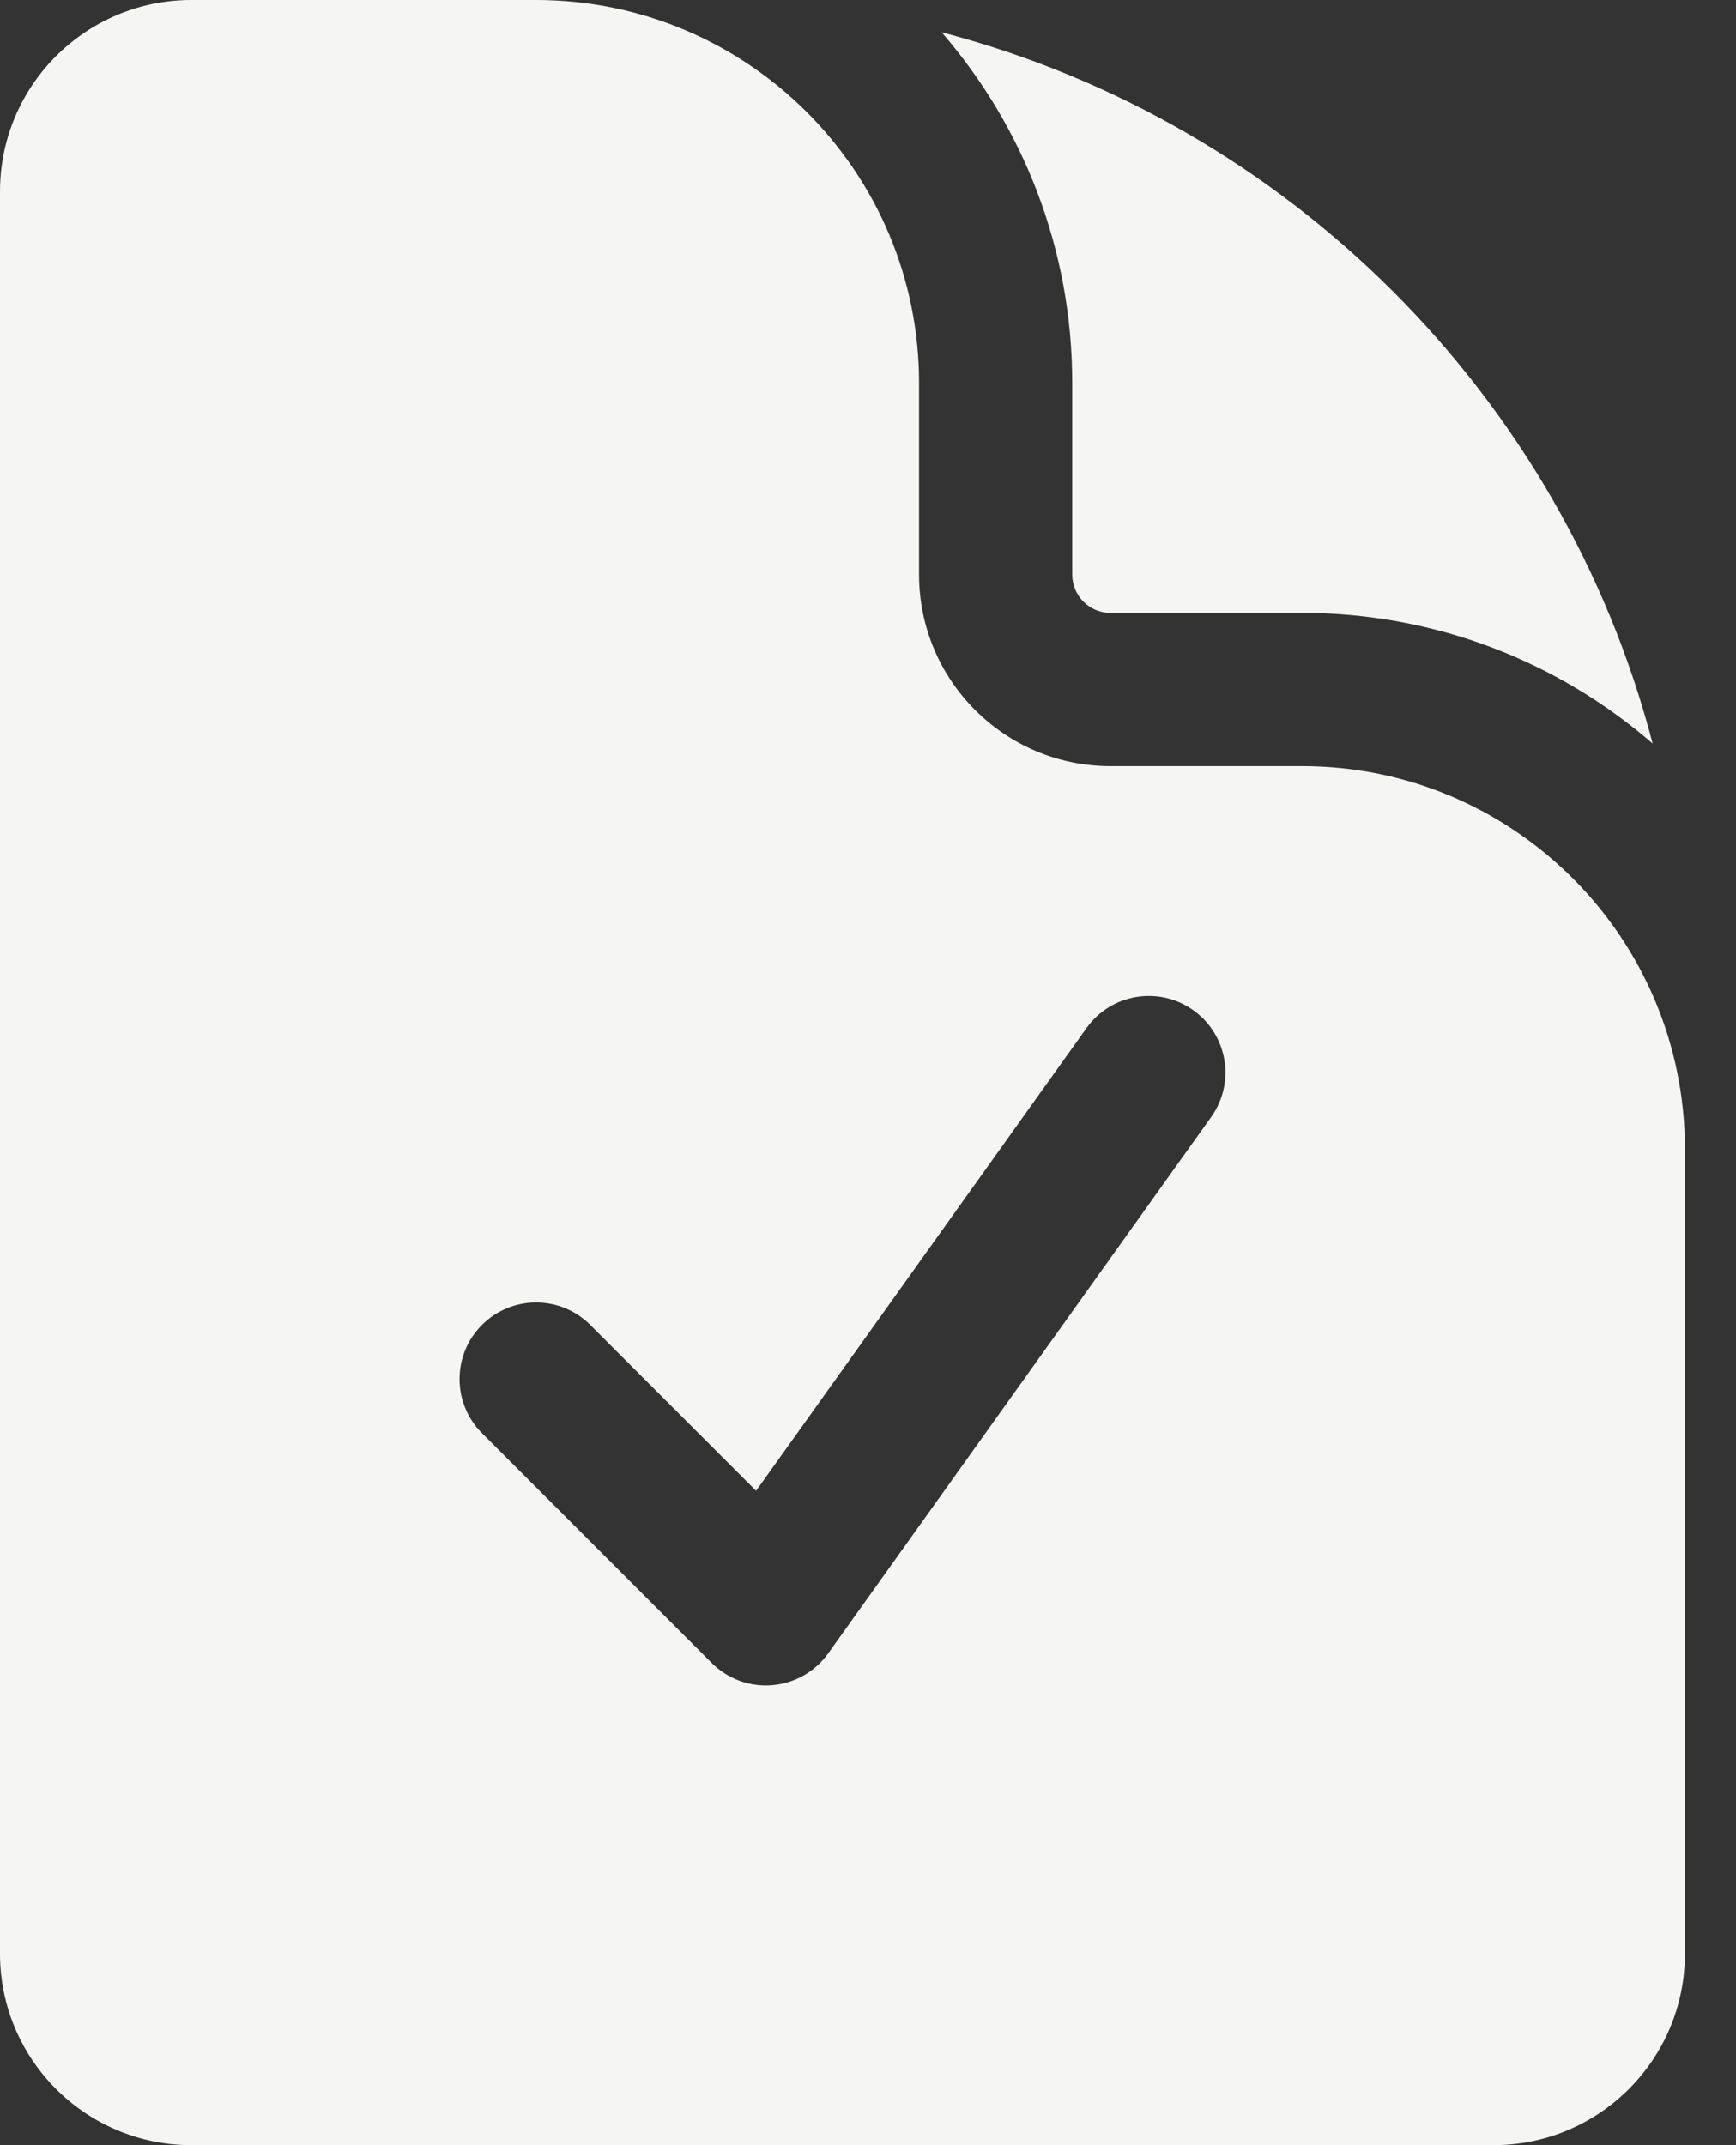
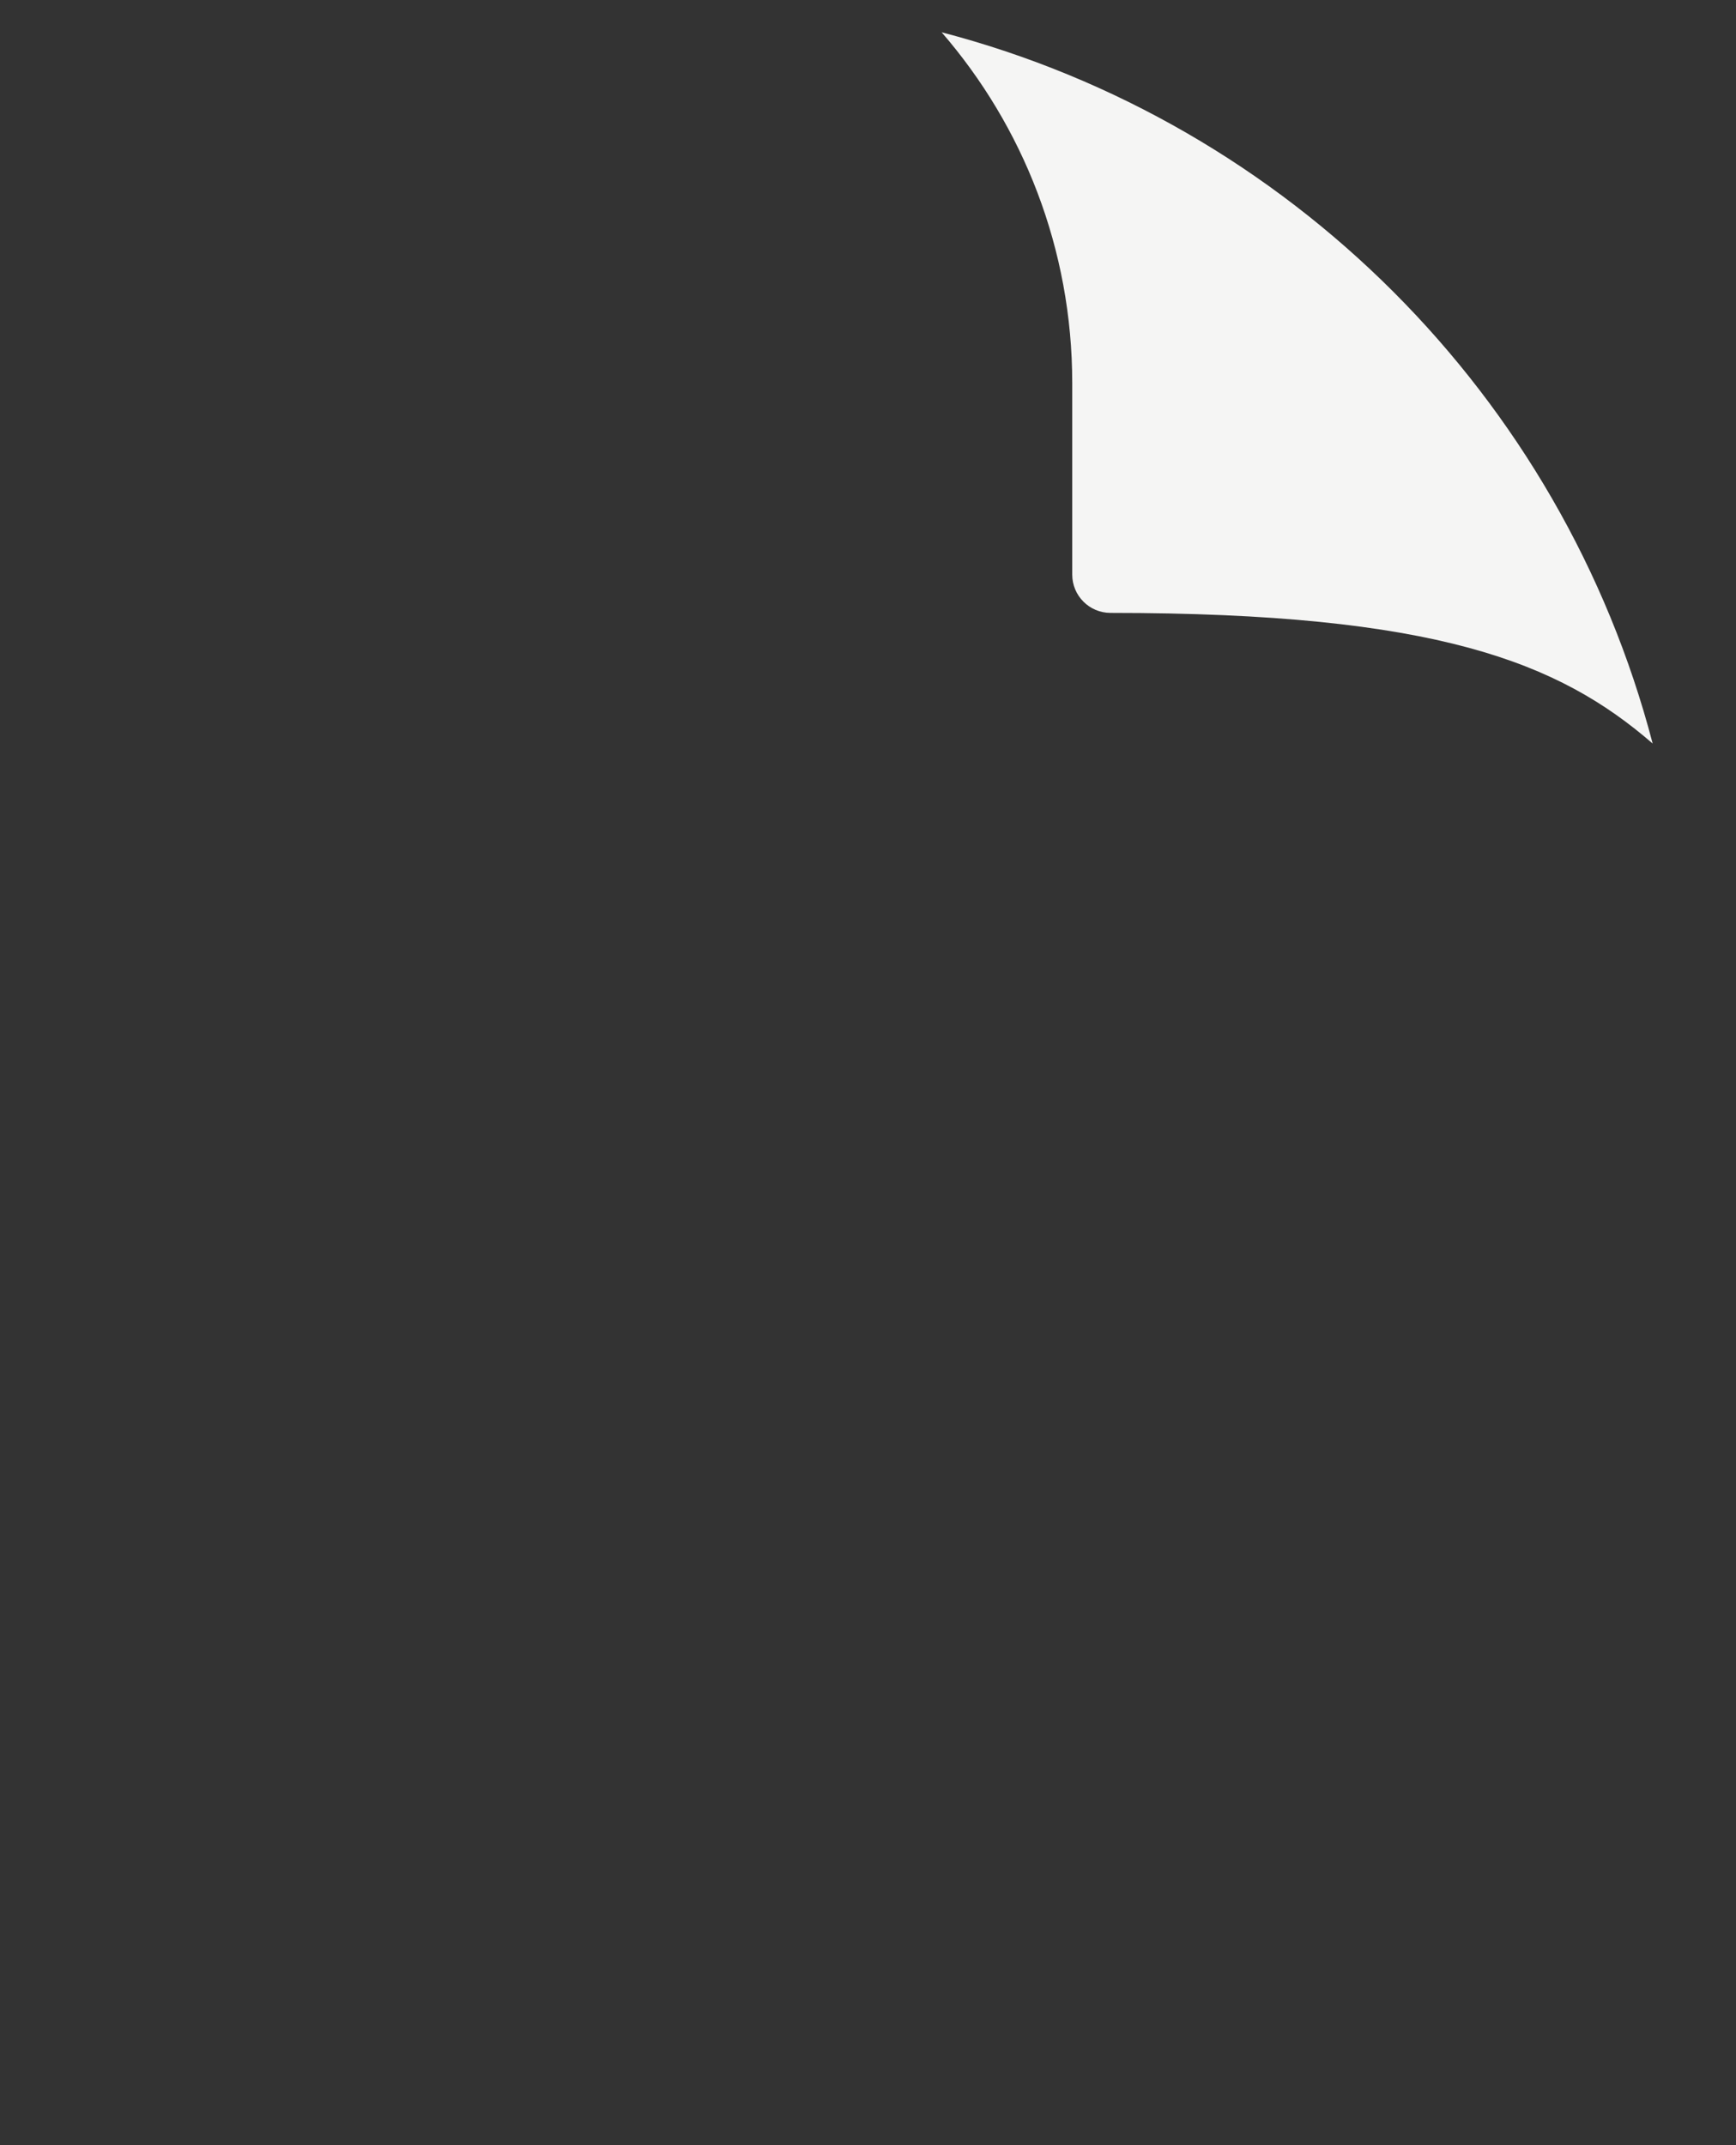
<svg xmlns="http://www.w3.org/2000/svg" fill="none" height="100%" overflow="visible" preserveAspectRatio="none" style="display: block;" viewBox="0 0 17 21" width="100%">
  <rect x="0" y="0" width="17" height="21" fill="#333333" stroke="none" />
  <g id="Vector">
-     <path clip-rule="evenodd" d="M5.25 0H1.875C0.839 0 0 0.839 0 1.875V19.125C0 20.16 0.839 21 1.875 21H14.625C15.661 21 16.5 20.16 16.5 19.125V11.25C16.5 9.179 14.821 7.5 12.75 7.5H10.875C9.839 7.5 9 6.661 9 5.625V3.75C9 1.679 7.321 0 5.25 0ZM11.86 10.936C12.101 10.599 12.023 10.13 11.686 9.89C11.349 9.649 10.88 9.727 10.64 10.064L7.404 14.594L5.78 12.97C5.487 12.677 5.013 12.677 4.72 12.97C4.427 13.263 4.427 13.737 4.72 14.03L6.97 16.28C7.126 16.436 7.342 16.516 7.562 16.497C7.782 16.479 7.982 16.365 8.11 16.186L11.86 10.936Z" fill="#F5F5F4" fill-rule="evenodd" />
-     <path d="M9.221 0.316C10.018 1.236 10.5 2.437 10.5 3.75V5.625C10.5 5.832 10.668 6 10.875 6H12.75C14.063 6 15.264 6.482 16.184 7.279C15.296 3.88 12.62 1.204 9.221 0.316Z" fill="#F5F5F4" />
+     <path d="M9.221 0.316C10.018 1.236 10.5 2.437 10.5 3.75V5.625C10.5 5.832 10.668 6 10.875 6C14.063 6 15.264 6.482 16.184 7.279C15.296 3.88 12.62 1.204 9.221 0.316Z" fill="#F5F5F4" />
  </g>
</svg>